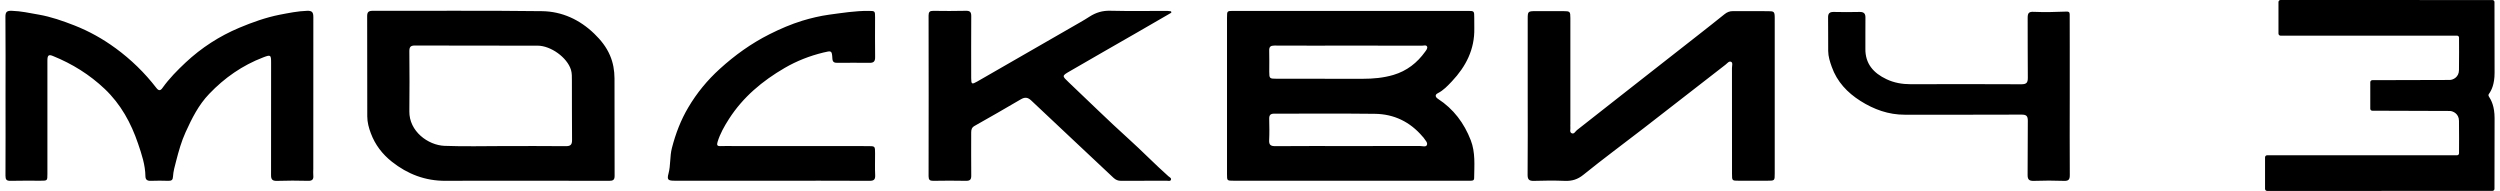
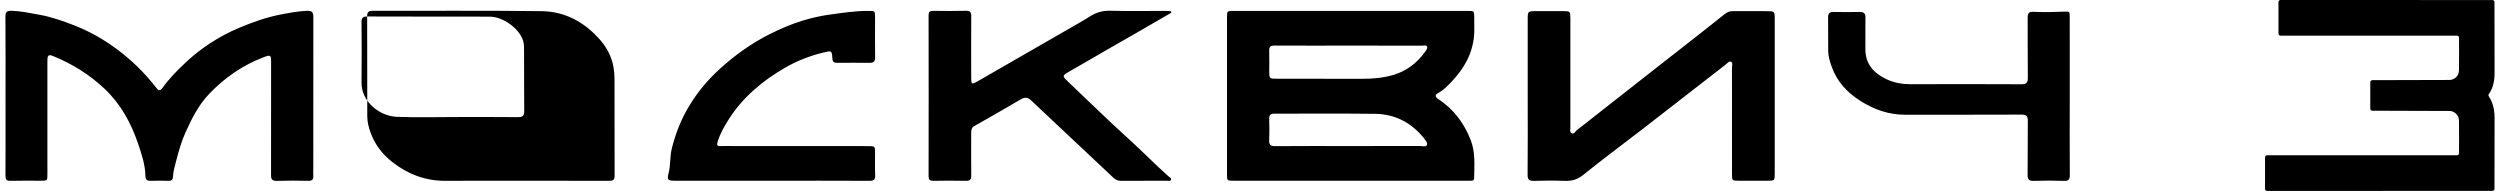
<svg xmlns="http://www.w3.org/2000/svg" xml:space="preserve" width="1257px" height="96px" style="shape-rendering:geometricPrecision; text-rendering:geometricPrecision; image-rendering:optimizeQuality; fill-rule:evenodd; clip-rule:evenodd" viewBox="0 0 47259000 3625000">
  <defs>
    <style type="text/css">  .fil0 {fill:black}  </style>
  </defs>
  <g id="Слой_x0020_1">
-     <path class="fil0" d="M2088000 913000c-240000,-176000 -499000,-320000 -775000,-429000 -221000,-86000 -446000,-166000 -683000,-207000 -170000,-30000 -338000,-67000 -511000,-72000 -90000,-3000 -120000,21000 -119000,115000 5000,499000 2000,998000 2000,1498000 0,505000 2000,1011000 -1000,1517000 0,72000 18000,100000 95000,98000 190000,-5000 381000,-2000 570000,-2000 131000,0 131000,0 131000,-128000 0,-717000 0,-1435000 0,-2152000 0,-102000 23000,-122000 105000,-88000 366000,148000 696000,353000 984000,626000 305000,290000 499000,645000 632000,1037000 69000,202000 137000,404000 140000,621000 1000,62000 33000,88000 98000,86000 114000,-5000 228000,-3000 342000,0 57000,1000 81000,-20000 83000,-76000 6000,-104000 35000,-205000 61000,-304000 48000,-185000 99000,-369000 179000,-544000 119000,-261000 245000,-516000 448000,-727000 292000,-306000 630000,-541000 1026000,-693000 140000,-53000 149000,-49000 149000,98000 0,38000 0,77000 0,114000 0,673000 1000,1346000 -1000,2020000 -1000,86000 24000,115000 112000,113000 196000,-7000 393000,-6000 589000,-1000 82000,3000 109000,-28000 101000,-104000 -4000,-41000 0,-82000 0,-123000 0,-961000 -1000,-1922000 1000,-2882000 0,-90000 -23000,-122000 -117000,-119000 -177000,6000 -347000,41000 -520000,74000 -267000,53000 -521000,144000 -769000,248000 -378000,159000 -718000,379000 -1018000,659000 -159000,149000 -312000,304000 -440000,483000 -37000,53000 -71000,59000 -115000,2000 -223000,-290000 -483000,-542000 -778000,-758000l0 0 0 0 -1000 0 0 0zm41068000 -874000l0 599000c0,21000 18000,39000 39000,39000l3351000 0c22000,0 38000,16000 38000,38000 1000,110000 2000,432000 -1000,615000 0,137000 -116000,188000 -175000,188000 -25000,0 -1237000,4000 -1470000,4000 -22000,0 -39000,17000 -39000,39000l0 245000 0 258000c0,22000 17000,38000 39000,38000 233000,2000 1445000,5000 1470000,5000 59000,0 175000,51000 175000,187000 3000,184000 2000,505000 1000,616000 0,21000 -16000,38000 -38000,38000l-3606000 0c-21000,0 -39000,18000 -39000,39000l0 599000c0,21000 18000,39000 39000,39000 405000,-1000 3872000,-1000 4278000,-1000 22000,0 39000,-17000 39000,-39000 1000,-209000 3000,-1205000 2000,-1343000 0,-221000 -62000,-339000 -110000,-413000 -8000,-14000 -8000,-31000 1000,-44000 48000,-65000 109000,-183000 109000,-402000 1000,-137000 -1000,-1134000 -2000,-1344000 0,-21000 -17000,-38000 -39000,-38000 -391000,0 -3632000,-1000 -4023000,-1000 -21000,0 -39000,17000 -39000,39000l0 0 0 0 0 0zm-8551000 294000c3000,212000 0,423000 2000,635000 1000,105000 33000,205000 68000,302000 100000,282000 296000,489000 544000,646000 256000,162000 534000,263000 843000,262000 738000,0 1477000,1000 2216000,-2000 90000,0 120000,25000 119000,118000 -5000,341000 1000,682000 -4000,1024000 -1000,94000 30000,118000 119000,116000 190000,-7000 381000,-7000 571000,0 88000,3000 112000,-25000 111000,-112000 -4000,-499000 -1000,-999000 -1000,-1498000 0,-323000 0,-644000 0,-967000 0,-186000 0,-373000 -1000,-559000 -1000,-40000 8000,-81000 -61000,-78000 -206000,8000 -413000,14000 -619000,5000 -99000,-6000 -118000,27000 -118000,114000 3000,380000 -2000,759000 3000,1138000 1000,97000 -29000,123000 -124000,123000 -701000,-4000 -1402000,-3000 -2102000,-1000 -160000,0 -314000,-27000 -457000,-95000 -246000,-116000 -407000,-294000 -401000,-584000 3000,-194000 -3000,-386000 1000,-580000 2000,-79000 -25000,-114000 -109000,-113000 -164000,4000 -329000,4000 -494000,0 -77000,-1000 -108000,28000 -106000,106000l0 0 0 0 0 0 0 0zm-5703000 26000c0,490000 0,980000 0,1470000 0,495000 3000,992000 -2000,1488000 -1000,92000 29000,119000 119000,117000 197000,-7000 394000,-8000 590000,0 134000,5000 241000,-27000 352000,-117000 372000,-301000 759000,-586000 1138000,-879000 519000,-402000 1037000,-806000 1556000,-1208000 34000,-26000 69000,-77000 110000,-56000 35000,18000 15000,76000 15000,116000 1000,669000 1000,1339000 1000,2009000 0,132000 0,132000 127000,132000 181000,0 362000,0 542000,0 142000,0 142000,0 142000,-137000 0,-651000 0,-1302000 0,-1953000 0,-335000 0,-670000 0,-1005000 -1000,-114000 -12000,-124000 -125000,-124000 -222000,-1000 -445000,1000 -667000,-1000 -63000,-1000 -114000,20000 -163000,60000 -162000,131000 -327000,260000 -490000,388000 -338000,266000 -676000,530000 -1014000,794000 -183000,144000 -367000,288000 -551000,432000 -248000,195000 -496000,390000 -745000,585000 -30000,24000 -53000,79000 -97000,61000 -51000,-21000 -21000,-79000 -28000,-120000 -2000,-19000 0,-38000 0,-57000 0,-669000 0,-1339000 0,-2010000 0,-127000 -6000,-132000 -135000,-133000 -174000,0 -349000,0 -523000,0 -147000,1000 -152000,5000 -152000,148000l0 0 0 0 0 0zm-5709000 -27000c0,992000 0,1985000 0,2977000 0,122000 0,122000 128000,122000 738000,0 1477000,0 2215000,0l1988000 0c95000,0 190000,0 285000,0 36000,0 75000,2000 76000,-48000 3000,-242000 26000,-487000 -64000,-720000 -126000,-325000 -326000,-594000 -622000,-786000 -51000,-33000 -64000,-78000 -3000,-108000 107000,-54000 187000,-141000 267000,-225000 266000,-282000 433000,-607000 425000,-1006000 -2000,-66000 0,-133000 -1000,-199000 0,-132000 0,-132000 -128000,-132000 -1479000,0 -2960000,0 -4441000,0 -125000,0 -125000,0 -125000,125000l0 0 0 0 0 0 0 0zm895000 1826000c637000,1000 1274000,-5000 1911000,3000 365000,4000 670000,152000 908000,433000 6000,7000 14000,13000 19000,21000 27000,45000 84000,92000 61000,140000 -18000,41000 -86000,17000 -132000,17000 -453000,2000 -906000,1000 -1359000,1000 -463000,0 -926000,-2000 -1388000,2000 -86000,0 -119000,-24000 -115000,-113000 7000,-135000 4000,-271000 1000,-407000 -1000,-67000 22000,-97000 94000,-97000l0 0 0 0 0 0zm-93000 -798000c0,-133000 3000,-266000 -1000,-398000 -3000,-76000 28000,-97000 100000,-97000 472000,3000 944000,1000 1416000,1000 462000,0 925000,0 1387000,1000 33000,0 80000,-18000 95000,19000 12000,30000 -15000,66000 -36000,94000 -152000,213000 -349000,367000 -605000,443000 -191000,56000 -384000,73000 -580000,73000 -545000,-1000 -1089000,-1000 -1634000,-1000 -137000,0 -142000,-4000 -142000,-135000l0 0 0 0 0 0zm-6468000 -1068000c2000,1019000 2000,2036000 0,3054000 0,66000 22000,88000 88000,87000 206000,-3000 412000,-5000 618000,0 78000,2000 106000,-21000 104000,-102000 -4000,-271000 0,-543000 -1000,-815000 0,-54000 10000,-95000 63000,-125000 293000,-166000 586000,-332000 877000,-504000 78000,-46000 133000,-42000 200000,21000 519000,491000 1042000,978000 1562000,1468000 43000,40000 85000,57000 143000,57000 289000,-2000 577000,-1000 866000,-2000 27000,0 66000,14000 79000,-13000 19000,-36000 -25000,-54000 -46000,-72000 -260000,-231000 -501000,-481000 -760000,-714000 -385000,-347000 -754000,-712000 -1131000,-1068000 -130000,-123000 -133000,-124000 18000,-211000 427000,-248000 856000,-493000 1284000,-739000 215000,-124000 431000,-249000 645000,-373000 -1000,-9000 -3000,-17000 -5000,-26000 -24000,-2000 -48000,-8000 -72000,-8000 -361000,0 -722000,6000 -1084000,-3000 -146000,-4000 -271000,34000 -391000,111000 -60000,39000 -122000,76000 -185000,112000 -649000,374000 -1299000,747000 -1949000,1121000 -102000,58000 -114000,52000 -114000,-65000 0,-392000 -2000,-784000 1000,-1176000 1000,-79000 -25000,-104000 -103000,-102000 -207000,5000 -413000,4000 -619000,1000 -65000,-1000 -88000,21000 -88000,87000l0 -1000 0 0 0 0 0 0zm-3020000 358000c-348000,175000 -658000,398000 -944000,658000 -235000,213000 -436000,457000 -597000,730000 -143000,240000 -242000,500000 -312000,772000 -42000,162000 -22000,327000 -65000,486000 -31000,117000 -9000,135000 116000,135000 615000,0 1230000,0 1845000,0 618000,0 1236000,-1000 1854000,2000 83000,1000 113000,-22000 109000,-107000 -7000,-138000 -1000,-278000 -2000,-417000 0,-135000 0,-135000 -138000,-135000 -849000,-1000 -1699000,-1000 -2548000,-1000 -82000,0 -165000,-3000 -248000,1000 -63000,3000 -74000,-20000 -57000,-77000 48000,-159000 129000,-300000 217000,-438000 267000,-416000 635000,-723000 1058000,-969000 229000,-133000 474000,-229000 733000,-292000 161000,-39000 163000,-41000 173000,119000 5000,66000 40000,76000 94000,76000 203000,-1000 406000,-3000 609000,0 83000,2000 110000,-30000 108000,-111000 -4000,-249000 -1000,-499000 -1000,-749000 0,-126000 0,-125000 -125000,-126000 -252000,-2000 -500000,39000 -750000,72000 -173000,24000 -342000,65000 -505000,114000 -214000,66000 -421000,155000 -624000,257000l0 0 0 0 0 0 0 0zm-7639000 -337000c2000,633000 1000,1265000 2000,1896000 0,111000 29000,220000 68000,322000 81000,217000 217000,395000 400000,540000 299000,236000 634000,364000 1018000,362000 491000,-3000 983000,-2000 1474000,-2000 544000,0 1089000,0 1635000,2000 70000,0 102000,-17000 101000,-94000 -2000,-617000 -1000,-1232000 -2000,-1849000 -1000,-151000 -25000,-298000 -86000,-439000 -69000,-161000 -175000,-292000 -298000,-411000 -276000,-267000 -613000,-423000 -992000,-428000 -1070000,-14000 -2142000,-4000 -3213000,-7000 -85000,0 -108000,27000 -107000,108000l0 0 0 0 0 0zm908000 551000c776000,4000 1552000,1000 2329000,3000 249000,1000 559000,223000 632000,457000 20000,65000 18000,137000 18000,206000 2000,377000 -1000,752000 3000,1128000 1000,95000 -34000,118000 -123000,117000 -386000,-4000 -772000,-2000 -1159000,-2000 -381000,0 -761000,11000 -1141000,-4000 -311000,-13000 -672000,-276000 -666000,-657000 5000,-379000 3000,-758000 0,-1137000 -1000,-81000 21000,-111000 107000,-111000l0 0z" />
+     <path class="fil0" d="M2088000 913000c-240000,-176000 -499000,-320000 -775000,-429000 -221000,-86000 -446000,-166000 -683000,-207000 -170000,-30000 -338000,-67000 -511000,-72000 -90000,-3000 -120000,21000 -119000,115000 5000,499000 2000,998000 2000,1498000 0,505000 2000,1011000 -1000,1517000 0,72000 18000,100000 95000,98000 190000,-5000 381000,-2000 570000,-2000 131000,0 131000,0 131000,-128000 0,-717000 0,-1435000 0,-2152000 0,-102000 23000,-122000 105000,-88000 366000,148000 696000,353000 984000,626000 305000,290000 499000,645000 632000,1037000 69000,202000 137000,404000 140000,621000 1000,62000 33000,88000 98000,86000 114000,-5000 228000,-3000 342000,0 57000,1000 81000,-20000 83000,-76000 6000,-104000 35000,-205000 61000,-304000 48000,-185000 99000,-369000 179000,-544000 119000,-261000 245000,-516000 448000,-727000 292000,-306000 630000,-541000 1026000,-693000 140000,-53000 149000,-49000 149000,98000 0,38000 0,77000 0,114000 0,673000 1000,1346000 -1000,2020000 -1000,86000 24000,115000 112000,113000 196000,-7000 393000,-6000 589000,-1000 82000,3000 109000,-28000 101000,-104000 -4000,-41000 0,-82000 0,-123000 0,-961000 -1000,-1922000 1000,-2882000 0,-90000 -23000,-122000 -117000,-119000 -177000,6000 -347000,41000 -520000,74000 -267000,53000 -521000,144000 -769000,248000 -378000,159000 -718000,379000 -1018000,659000 -159000,149000 -312000,304000 -440000,483000 -37000,53000 -71000,59000 -115000,2000 -223000,-290000 -483000,-542000 -778000,-758000l0 0 0 0 -1000 0 0 0zm41068000 -874000l0 599000c0,21000 18000,39000 39000,39000l3351000 0c22000,0 38000,16000 38000,38000 1000,110000 2000,432000 -1000,615000 0,137000 -116000,188000 -175000,188000 -25000,0 -1237000,4000 -1470000,4000 -22000,0 -39000,17000 -39000,39000l0 245000 0 258000c0,22000 17000,38000 39000,38000 233000,2000 1445000,5000 1470000,5000 59000,0 175000,51000 175000,187000 3000,184000 2000,505000 1000,616000 0,21000 -16000,38000 -38000,38000l-3606000 0c-21000,0 -39000,18000 -39000,39000l0 599000c0,21000 18000,39000 39000,39000 405000,-1000 3872000,-1000 4278000,-1000 22000,0 39000,-17000 39000,-39000 1000,-209000 3000,-1205000 2000,-1343000 0,-221000 -62000,-339000 -110000,-413000 -8000,-14000 -8000,-31000 1000,-44000 48000,-65000 109000,-183000 109000,-402000 1000,-137000 -1000,-1134000 -2000,-1344000 0,-21000 -17000,-38000 -39000,-38000 -391000,0 -3632000,-1000 -4023000,-1000 -21000,0 -39000,17000 -39000,39000l0 0 0 0 0 0zm-8551000 294000c3000,212000 0,423000 2000,635000 1000,105000 33000,205000 68000,302000 100000,282000 296000,489000 544000,646000 256000,162000 534000,263000 843000,262000 738000,0 1477000,1000 2216000,-2000 90000,0 120000,25000 119000,118000 -5000,341000 1000,682000 -4000,1024000 -1000,94000 30000,118000 119000,116000 190000,-7000 381000,-7000 571000,0 88000,3000 112000,-25000 111000,-112000 -4000,-499000 -1000,-999000 -1000,-1498000 0,-323000 0,-644000 0,-967000 0,-186000 0,-373000 -1000,-559000 -1000,-40000 8000,-81000 -61000,-78000 -206000,8000 -413000,14000 -619000,5000 -99000,-6000 -118000,27000 -118000,114000 3000,380000 -2000,759000 3000,1138000 1000,97000 -29000,123000 -124000,123000 -701000,-4000 -1402000,-3000 -2102000,-1000 -160000,0 -314000,-27000 -457000,-95000 -246000,-116000 -407000,-294000 -401000,-584000 3000,-194000 -3000,-386000 1000,-580000 2000,-79000 -25000,-114000 -109000,-113000 -164000,4000 -329000,4000 -494000,0 -77000,-1000 -108000,28000 -106000,106000l0 0 0 0 0 0 0 0zm-5703000 26000c0,490000 0,980000 0,1470000 0,495000 3000,992000 -2000,1488000 -1000,92000 29000,119000 119000,117000 197000,-7000 394000,-8000 590000,0 134000,5000 241000,-27000 352000,-117000 372000,-301000 759000,-586000 1138000,-879000 519000,-402000 1037000,-806000 1556000,-1208000 34000,-26000 69000,-77000 110000,-56000 35000,18000 15000,76000 15000,116000 1000,669000 1000,1339000 1000,2009000 0,132000 0,132000 127000,132000 181000,0 362000,0 542000,0 142000,0 142000,0 142000,-137000 0,-651000 0,-1302000 0,-1953000 0,-335000 0,-670000 0,-1005000 -1000,-114000 -12000,-124000 -125000,-124000 -222000,-1000 -445000,1000 -667000,-1000 -63000,-1000 -114000,20000 -163000,60000 -162000,131000 -327000,260000 -490000,388000 -338000,266000 -676000,530000 -1014000,794000 -183000,144000 -367000,288000 -551000,432000 -248000,195000 -496000,390000 -745000,585000 -30000,24000 -53000,79000 -97000,61000 -51000,-21000 -21000,-79000 -28000,-120000 -2000,-19000 0,-38000 0,-57000 0,-669000 0,-1339000 0,-2010000 0,-127000 -6000,-132000 -135000,-133000 -174000,0 -349000,0 -523000,0 -147000,1000 -152000,5000 -152000,148000l0 0 0 0 0 0zm-5709000 -27000c0,992000 0,1985000 0,2977000 0,122000 0,122000 128000,122000 738000,0 1477000,0 2215000,0l1988000 0c95000,0 190000,0 285000,0 36000,0 75000,2000 76000,-48000 3000,-242000 26000,-487000 -64000,-720000 -126000,-325000 -326000,-594000 -622000,-786000 -51000,-33000 -64000,-78000 -3000,-108000 107000,-54000 187000,-141000 267000,-225000 266000,-282000 433000,-607000 425000,-1006000 -2000,-66000 0,-133000 -1000,-199000 0,-132000 0,-132000 -128000,-132000 -1479000,0 -2960000,0 -4441000,0 -125000,0 -125000,0 -125000,125000l0 0 0 0 0 0 0 0zm895000 1826000c637000,1000 1274000,-5000 1911000,3000 365000,4000 670000,152000 908000,433000 6000,7000 14000,13000 19000,21000 27000,45000 84000,92000 61000,140000 -18000,41000 -86000,17000 -132000,17000 -453000,2000 -906000,1000 -1359000,1000 -463000,0 -926000,-2000 -1388000,2000 -86000,0 -119000,-24000 -115000,-113000 7000,-135000 4000,-271000 1000,-407000 -1000,-67000 22000,-97000 94000,-97000l0 0 0 0 0 0zm-93000 -798000c0,-133000 3000,-266000 -1000,-398000 -3000,-76000 28000,-97000 100000,-97000 472000,3000 944000,1000 1416000,1000 462000,0 925000,0 1387000,1000 33000,0 80000,-18000 95000,19000 12000,30000 -15000,66000 -36000,94000 -152000,213000 -349000,367000 -605000,443000 -191000,56000 -384000,73000 -580000,73000 -545000,-1000 -1089000,-1000 -1634000,-1000 -137000,0 -142000,-4000 -142000,-135000l0 0 0 0 0 0zm-6468000 -1068000c2000,1019000 2000,2036000 0,3054000 0,66000 22000,88000 88000,87000 206000,-3000 412000,-5000 618000,0 78000,2000 106000,-21000 104000,-102000 -4000,-271000 0,-543000 -1000,-815000 0,-54000 10000,-95000 63000,-125000 293000,-166000 586000,-332000 877000,-504000 78000,-46000 133000,-42000 200000,21000 519000,491000 1042000,978000 1562000,1468000 43000,40000 85000,57000 143000,57000 289000,-2000 577000,-1000 866000,-2000 27000,0 66000,14000 79000,-13000 19000,-36000 -25000,-54000 -46000,-72000 -260000,-231000 -501000,-481000 -760000,-714000 -385000,-347000 -754000,-712000 -1131000,-1068000 -130000,-123000 -133000,-124000 18000,-211000 427000,-248000 856000,-493000 1284000,-739000 215000,-124000 431000,-249000 645000,-373000 -1000,-9000 -3000,-17000 -5000,-26000 -24000,-2000 -48000,-8000 -72000,-8000 -361000,0 -722000,6000 -1084000,-3000 -146000,-4000 -271000,34000 -391000,111000 -60000,39000 -122000,76000 -185000,112000 -649000,374000 -1299000,747000 -1949000,1121000 -102000,58000 -114000,52000 -114000,-65000 0,-392000 -2000,-784000 1000,-1176000 1000,-79000 -25000,-104000 -103000,-102000 -207000,5000 -413000,4000 -619000,1000 -65000,-1000 -88000,21000 -88000,87000l0 -1000 0 0 0 0 0 0zm-3020000 358000c-348000,175000 -658000,398000 -944000,658000 -235000,213000 -436000,457000 -597000,730000 -143000,240000 -242000,500000 -312000,772000 -42000,162000 -22000,327000 -65000,486000 -31000,117000 -9000,135000 116000,135000 615000,0 1230000,0 1845000,0 618000,0 1236000,-1000 1854000,2000 83000,1000 113000,-22000 109000,-107000 -7000,-138000 -1000,-278000 -2000,-417000 0,-135000 0,-135000 -138000,-135000 -849000,-1000 -1699000,-1000 -2548000,-1000 -82000,0 -165000,-3000 -248000,1000 -63000,3000 -74000,-20000 -57000,-77000 48000,-159000 129000,-300000 217000,-438000 267000,-416000 635000,-723000 1058000,-969000 229000,-133000 474000,-229000 733000,-292000 161000,-39000 163000,-41000 173000,119000 5000,66000 40000,76000 94000,76000 203000,-1000 406000,-3000 609000,0 83000,2000 110000,-30000 108000,-111000 -4000,-249000 -1000,-499000 -1000,-749000 0,-126000 0,-125000 -125000,-126000 -252000,-2000 -500000,39000 -750000,72000 -173000,24000 -342000,65000 -505000,114000 -214000,66000 -421000,155000 -624000,257000l0 0 0 0 0 0 0 0zm-7639000 -337000c2000,633000 1000,1265000 2000,1896000 0,111000 29000,220000 68000,322000 81000,217000 217000,395000 400000,540000 299000,236000 634000,364000 1018000,362000 491000,-3000 983000,-2000 1474000,-2000 544000,0 1089000,0 1635000,2000 70000,0 102000,-17000 101000,-94000 -2000,-617000 -1000,-1232000 -2000,-1849000 -1000,-151000 -25000,-298000 -86000,-439000 -69000,-161000 -175000,-292000 -298000,-411000 -276000,-267000 -613000,-423000 -992000,-428000 -1070000,-14000 -2142000,-4000 -3213000,-7000 -85000,0 -108000,27000 -107000,108000l0 0 0 0 0 0zc776000,4000 1552000,1000 2329000,3000 249000,1000 559000,223000 632000,457000 20000,65000 18000,137000 18000,206000 2000,377000 -1000,752000 3000,1128000 1000,95000 -34000,118000 -123000,117000 -386000,-4000 -772000,-2000 -1159000,-2000 -381000,0 -761000,11000 -1141000,-4000 -311000,-13000 -672000,-276000 -666000,-657000 5000,-379000 3000,-758000 0,-1137000 -1000,-81000 21000,-111000 107000,-111000l0 0z" />
  </g>
</svg>